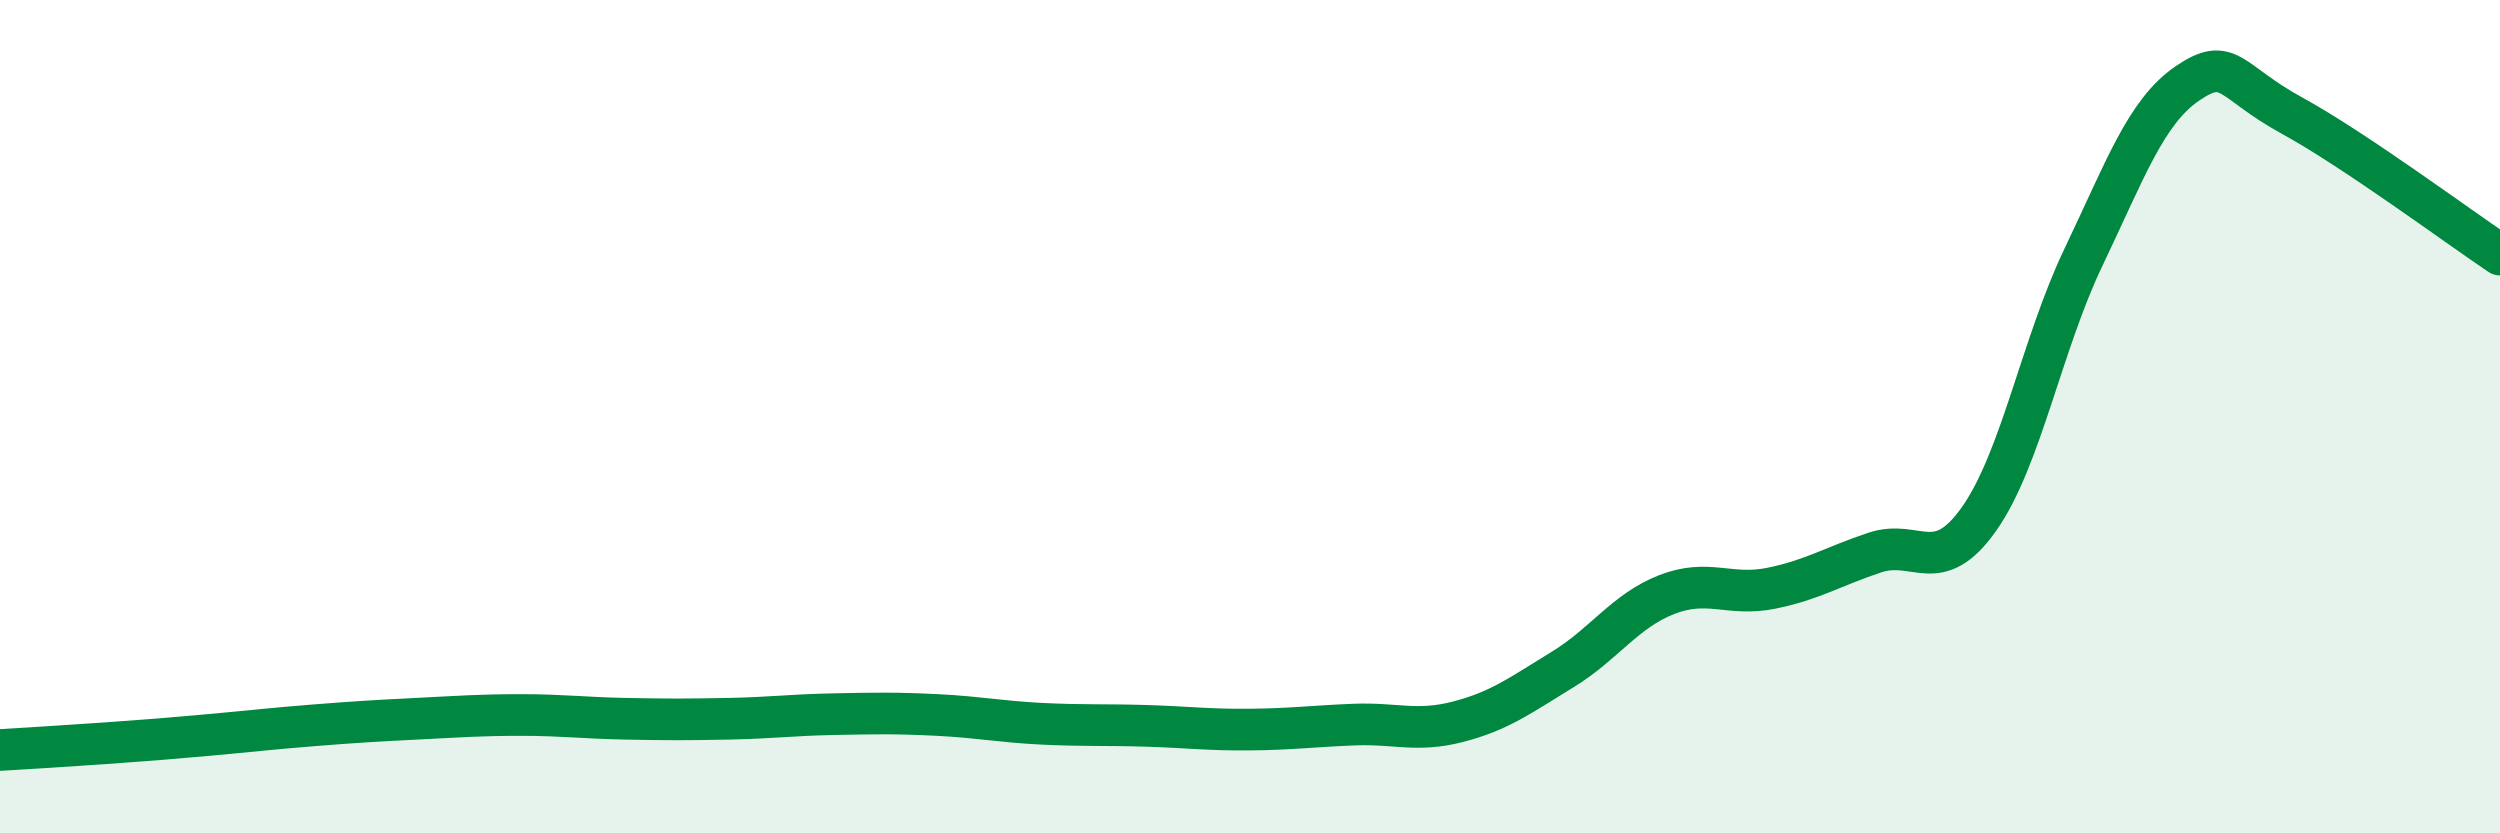
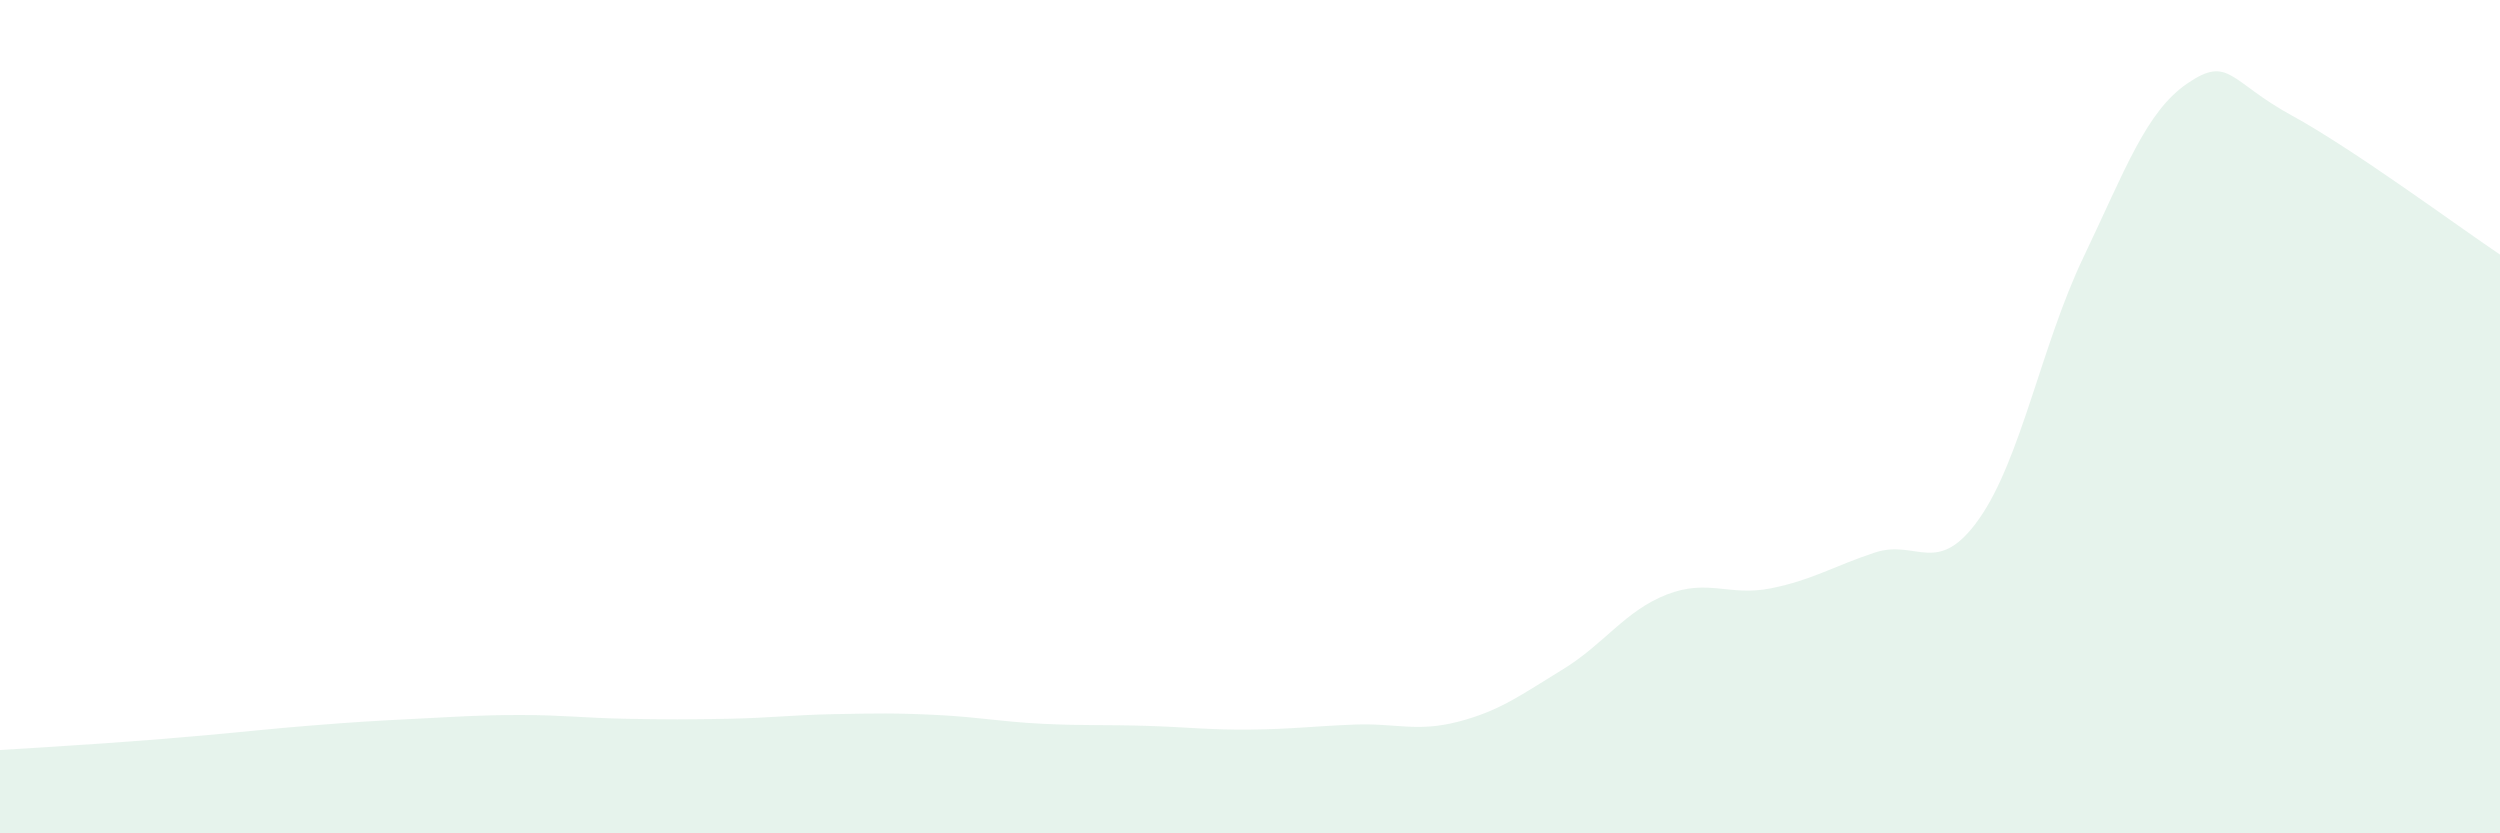
<svg xmlns="http://www.w3.org/2000/svg" width="60" height="20" viewBox="0 0 60 20">
  <path d="M 0,18 C 0.5,17.97 1.5,17.91 2.5,17.84 C 3.5,17.77 4,17.73 5,17.64 C 6,17.55 6.5,17.49 7.5,17.41 C 8.5,17.33 9,17.3 10,17.25 C 11,17.2 11.5,17.16 12.5,17.16 C 13.5,17.16 14,17.23 15,17.25 C 16,17.27 16.5,17.27 17.5,17.25 C 18.5,17.23 19,17.16 20,17.14 C 21,17.12 21.5,17.11 22.5,17.16 C 23.5,17.21 24,17.32 25,17.37 C 26,17.42 26.5,17.39 27.5,17.42 C 28.5,17.45 29,17.52 30,17.51 C 31,17.5 31.5,17.43 32.5,17.39 C 33.5,17.35 34,17.58 35,17.32 C 36,17.06 36.5,16.68 37.5,16.07 C 38.5,15.46 39,14.66 40,14.27 C 41,13.88 41.5,14.32 42.5,14.12 C 43.5,13.92 44,13.59 45,13.26 C 46,12.93 46.5,13.87 47.5,12.45 C 48.5,11.03 49,8.27 50,6.18 C 51,4.09 51.5,2.68 52.5,2 C 53.5,1.32 53.5,1.95 55,2.77 C 56.5,3.59 59,5.44 60,6.11L60 20L0 20Z" fill="#008740" opacity="0.1" stroke-linecap="round" stroke-linejoin="round" />
-   <path d="M 0,18 C 0.5,17.97 1.5,17.91 2.5,17.84 C 3.5,17.77 4,17.73 5,17.64 C 6,17.55 6.5,17.49 7.5,17.41 C 8.5,17.33 9,17.3 10,17.25 C 11,17.2 11.5,17.16 12.5,17.16 C 13.5,17.16 14,17.23 15,17.25 C 16,17.27 16.5,17.27 17.5,17.25 C 18.5,17.23 19,17.16 20,17.14 C 21,17.12 21.5,17.11 22.5,17.16 C 23.5,17.21 24,17.32 25,17.37 C 26,17.42 26.5,17.39 27.5,17.42 C 28.5,17.45 29,17.52 30,17.51 C 31,17.5 31.5,17.43 32.5,17.39 C 33.5,17.35 34,17.58 35,17.32 C 36,17.06 36.5,16.68 37.5,16.07 C 38.5,15.46 39,14.66 40,14.27 C 41,13.88 41.5,14.32 42.5,14.12 C 43.5,13.92 44,13.59 45,13.26 C 46,12.93 46.5,13.87 47.5,12.45 C 48.5,11.03 49,8.27 50,6.18 C 51,4.09 51.5,2.68 52.5,2 C 53.5,1.32 53.5,1.95 55,2.77 C 56.5,3.59 59,5.44 60,6.11" stroke="#008740" stroke-width="1" fill="none" stroke-linecap="round" stroke-linejoin="round" />
</svg>